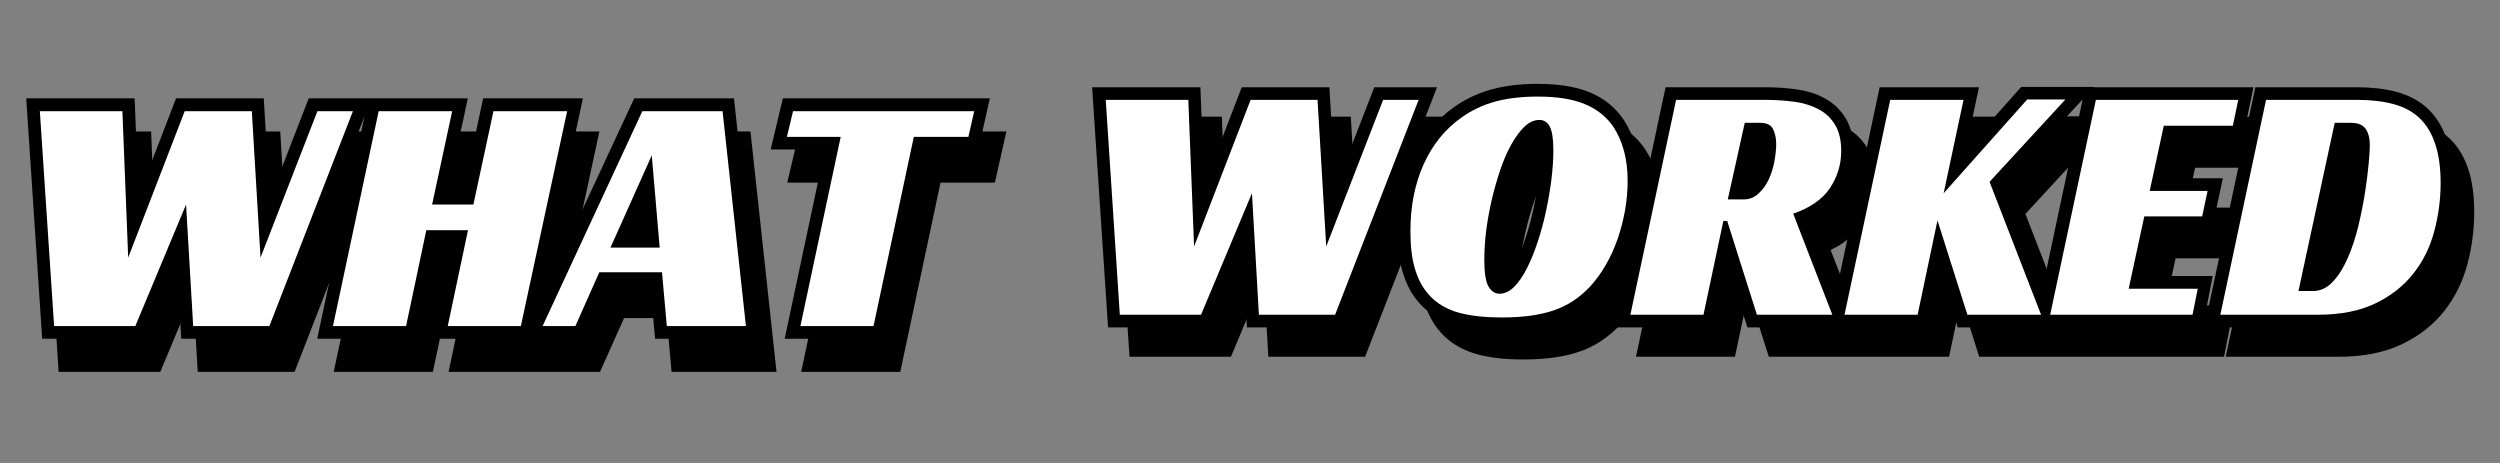
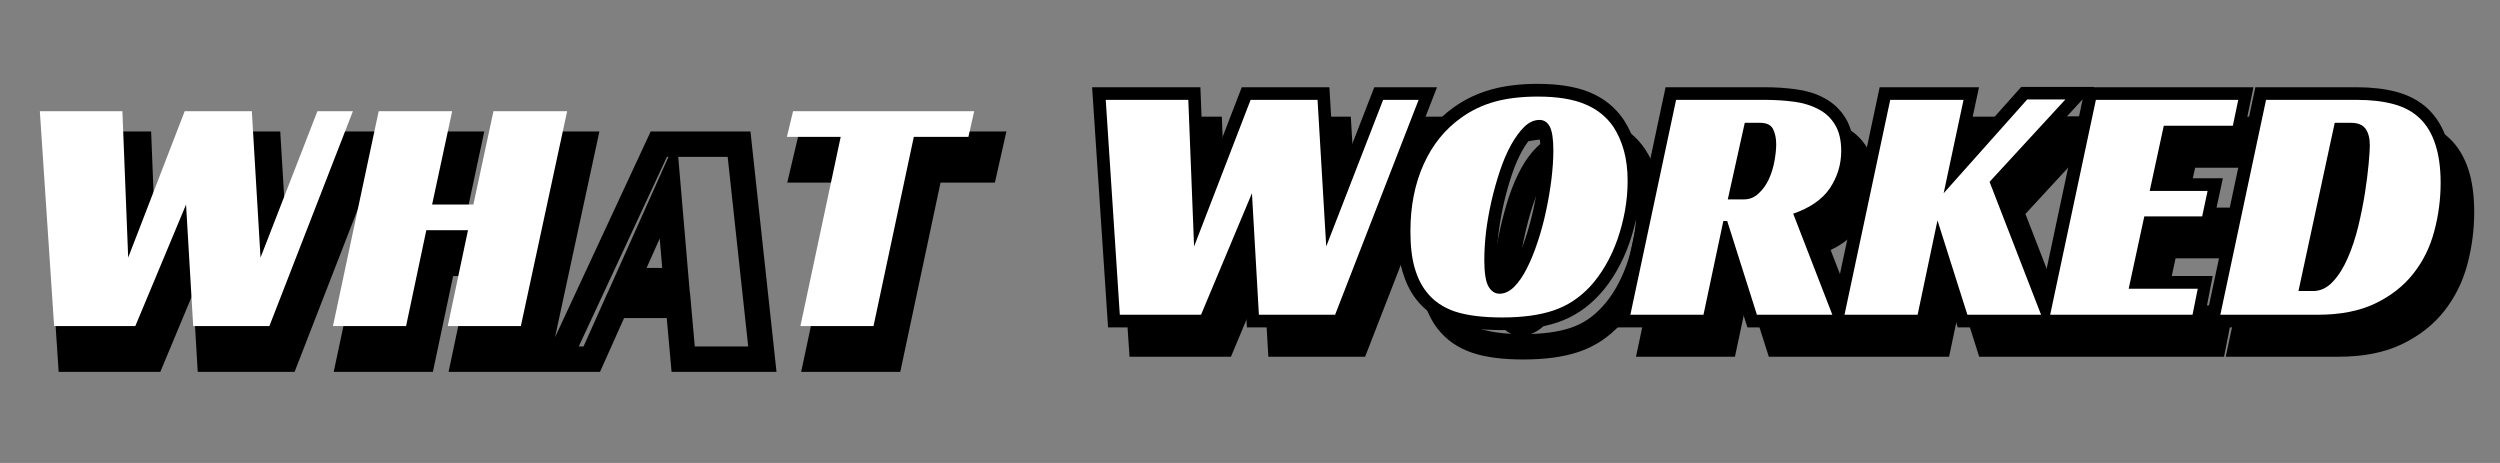
<svg xmlns="http://www.w3.org/2000/svg" width="270" zoomAndPan="magnify" viewBox="0 0 202.5 37.5" height="50" preserveAspectRatio="xMidYMid meet" version="1.0">
  <rect x="0" y="0" width="202.5" height="37.5" fill="#808080" stroke="none" />
  <defs>
    <g />
    <clipPath id="a13e957f9a">
      <path d="M 1.086 0 L 92 0 L 92 37.008 L 1.086 37.008 Z M 1.086 0 " clip-rule="nonzero" />
    </clipPath>
    <clipPath id="5348d90c06">
      <path d="M 1.086 0 L 91 0 L 91 37.008 L 1.086 37.008 Z M 1.086 0 " clip-rule="nonzero" />
    </clipPath>
    <clipPath id="3aae91bbc8">
-       <path d="M 79 0 L 200.922 0 L 200.922 37.008 L 79 37.008 Z M 79 0 " clip-rule="nonzero" />
+       <path d="M 79 0 L 200.922 0 L 200.922 37.008 L 79 37.008 Z " clip-rule="nonzero" />
    </clipPath>
    <clipPath id="81d30c444f">
      <path d="M 77 0 L 200.922 0 L 200.922 37.008 L 77 37.008 Z M 77 0 " clip-rule="nonzero" />
    </clipPath>
  </defs>
  <g clip-path="url(#a13e957f9a)">
    <path stroke-linecap="butt" transform="matrix(0.74, 0, -0, 0.74, 2.422, 7.633)" fill="none" stroke-linejoin="miter" d="M 2.887 5.468 L 11.933 5.468 L 12.566 21.518 L 18.757 5.468 L 26.093 5.468 L 27.054 21.518 L 33.276 5.468 L 37.166 5.468 L 28.02 29.002 L 19.681 29.002 L 18.9 15.702 L 13.347 29.002 L 4.449 29.002 Z M 55.538 29.002 L 47.542 29.002 L 49.759 18.515 L 45.199 18.515 L 42.982 29.002 L 34.97 29.002 L 39.974 5.468 L 48.017 5.468 L 45.832 15.702 L 50.355 15.702 L 52.545 5.468 L 60.615 5.468 Z M 80.175 29.002 L 71.508 29.002 L 70.981 23.112 L 64.135 23.112 L 61.502 29.002 L 57.897 29.002 L 68.838 5.468 L 77.625 5.468 Z M 65.355 20.404 L 70.727 20.404 L 69.867 10.324 Z M 104.516 8.281 L 98.552 8.281 L 94.145 29.002 L 86.138 29.002 L 90.545 8.281 L 84.655 8.281 L 85.32 5.468 L 105.149 5.468 Z M 104.516 8.281 " stroke="#000000" stroke-width="2.78" stroke-opacity="1" stroke-miterlimit="4" />
  </g>
  <g fill="#000000" fill-opacity="1">
    <g transform="translate(2.422, 29.096)">
      <g>
        <path d="M 2.141 -17.406 L 8.828 -17.406 L 9.297 -5.547 L 13.875 -17.406 L 19.312 -17.406 L 20.016 -5.547 L 24.625 -17.406 L 27.5 -17.406 L 20.734 0 L 14.562 0 L 13.984 -9.844 L 9.875 0 L 3.297 0 Z M 2.141 -17.406 " />
      </g>
    </g>
  </g>
  <g fill="#000000" fill-opacity="1">
    <g transform="translate(28.306, 29.096)">
      <g>
        <path d="M 15.219 0 L 9.297 0 L 10.938 -7.766 L 7.562 -7.766 L 5.922 0 L 0 0 L 3.703 -17.406 L 9.656 -17.406 L 8.031 -9.844 L 11.375 -9.844 L 13 -17.406 L 18.969 -17.406 Z M 15.219 0 " />
      </g>
    </g>
  </g>
  <g fill="#000000" fill-opacity="1">
    <g transform="translate(46.568, 29.096)">
      <g>
-         <path d="M 15.188 0 L 8.781 0 L 8.391 -4.359 L 3.312 -4.359 L 1.375 0 L -1.281 0 L 6.797 -17.406 L 13.297 -17.406 Z M 4.219 -6.359 L 8.203 -6.359 L 7.562 -13.828 Z M 4.219 -6.359 " />
-       </g>
+         </g>
    </g>
  </g>
  <g fill="#000000" fill-opacity="1">
    <g transform="translate(63.074, 29.096)">
      <g>
        <path d="M 16.703 -15.328 L 12.281 -15.328 L 9.016 0 L 3.094 0 L 6.359 -15.328 L 2 -15.328 L 2.5 -17.406 L 17.172 -17.406 Z M 16.703 -15.328 " />
      </g>
    </g>
  </g>
  <g clip-path="url(#5348d90c06)">
-     <path stroke-linecap="butt" transform="matrix(0.74, 0, -0, 0.74, 1.086, 4.95)" fill="none" stroke-linejoin="miter" d="M 2.888 5.467 L 11.934 5.467 L 12.567 21.517 L 18.758 5.467 L 26.094 5.467 L 27.054 21.517 L 33.277 5.467 L 37.167 5.467 L 28.02 29.001 L 19.681 29.001 L 18.9 15.701 L 13.348 29.001 L 4.45 29.001 Z M 55.539 29.001 L 47.538 29.001 L 49.754 18.514 L 45.194 18.514 L 42.978 29.001 L 34.971 29.001 L 39.974 5.467 L 48.018 5.467 L 45.828 15.701 L 50.356 15.701 L 52.541 5.467 L 60.616 5.467 Z M 80.175 29.001 L 71.509 29.001 L 70.981 23.111 L 64.131 23.111 L 61.503 29.001 L 57.898 29.001 L 68.839 5.467 L 77.626 5.467 Z M 65.355 20.403 L 70.728 20.403 L 69.868 10.323 Z M 104.511 8.28 L 98.553 8.28 L 94.146 29.001 L 86.139 29.001 L 90.541 8.28 L 84.651 8.28 L 85.321 5.467 L 105.144 5.467 Z M 104.511 8.28 " stroke="#000000" stroke-width="2.78" stroke-opacity="1" stroke-miterlimit="4" />
-   </g>
+     </g>
  <g fill="#ffffff" fill-opacity="1">
    <g transform="translate(1.086, 26.413)">
      <g>
        <path d="M 2.141 -17.406 L 8.828 -17.406 L 9.297 -5.547 L 13.875 -17.406 L 19.312 -17.406 L 20.016 -5.547 L 24.625 -17.406 L 27.5 -17.406 L 20.734 0 L 14.562 0 L 13.984 -9.844 L 9.875 0 L 3.297 0 Z M 2.141 -17.406 " />
      </g>
    </g>
  </g>
  <g fill="#ffffff" fill-opacity="1">
    <g transform="translate(26.97, 26.413)">
      <g>
        <path d="M 15.219 0 L 9.297 0 L 10.938 -7.766 L 7.562 -7.766 L 5.922 0 L 0 0 L 3.703 -17.406 L 9.656 -17.406 L 8.031 -9.844 L 11.375 -9.844 L 13 -17.406 L 18.969 -17.406 Z M 15.219 0 " />
      </g>
    </g>
  </g>
  <g fill="#ffffff" fill-opacity="1">
    <g transform="translate(45.231, 26.413)">
      <g>
-         <path d="M 15.188 0 L 8.781 0 L 8.391 -4.359 L 3.312 -4.359 L 1.375 0 L -1.281 0 L 6.797 -17.406 L 13.297 -17.406 Z M 4.219 -6.359 L 8.203 -6.359 L 7.562 -13.828 Z M 4.219 -6.359 " />
-       </g>
+         </g>
    </g>
  </g>
  <g fill="#ffffff" fill-opacity="1">
    <g transform="translate(61.738, 26.413)">
      <g>
        <path d="M 16.703 -15.328 L 12.281 -15.328 L 9.016 0 L 3.094 0 L 6.359 -15.328 L 2 -15.328 L 2.5 -17.406 L 17.172 -17.406 Z M 16.703 -15.328 " />
      </g>
    </g>
  </g>
  <g clip-path="url(#3aae91bbc8)">
    <path stroke-linecap="butt" transform="matrix(0.856, 0, -0, 0.856, 87.983, 7.326)" fill="none" stroke-linejoin="miter" d="M 3.865 3.679 L 11.68 3.679 L 12.228 17.538 L 17.57 3.679 L 23.906 3.679 L 24.736 17.538 L 30.11 3.679 L 33.468 3.679 L 25.571 23.998 L 18.368 23.998 L 17.697 12.516 L 12.898 23.998 L 5.22 23.998 Z M 44.731 3.36 C 46.57 3.36 48.062 3.592 49.202 4.062 C 50.343 4.532 51.241 5.258 51.903 6.243 C 52.332 6.904 52.66 7.653 52.897 8.483 C 53.13 9.313 53.249 10.271 53.249 11.361 C 53.249 12.297 53.162 13.236 52.988 14.181 C 52.82 15.116 52.578 16.019 52.272 16.881 C 51.962 17.748 51.593 18.556 51.155 19.313 C 50.717 20.066 50.229 20.736 49.69 21.311 C 48.691 22.401 47.537 23.163 46.223 23.601 C 44.909 24.039 43.294 24.258 41.374 24.258 C 39.517 24.258 38.025 24.066 36.894 23.679 C 35.767 23.296 34.868 22.675 34.207 21.822 C 33.737 21.224 33.368 20.472 33.098 19.555 C 32.834 18.638 32.702 17.484 32.702 16.092 C 32.702 13.729 33.121 11.612 33.965 9.751 C 34.809 7.881 36.009 6.403 37.569 5.312 C 38.504 4.651 39.549 4.163 40.699 3.843 C 41.857 3.519 43.199 3.36 44.731 3.36 Z M 41.123 22.014 C 41.611 22.014 42.076 21.795 42.514 21.361 C 42.952 20.923 43.354 20.335 43.723 19.6 C 44.097 18.861 44.439 18.022 44.745 17.087 C 45.06 16.147 45.324 15.18 45.534 14.181 C 45.749 13.173 45.913 12.178 46.027 11.188 C 46.15 10.194 46.209 9.29 46.209 8.478 C 46.209 7.365 46.095 6.608 45.872 6.197 C 45.648 5.778 45.324 5.572 44.896 5.572 C 44.407 5.572 43.938 5.782 43.491 6.211 C 43.043 6.64 42.619 7.21 42.222 7.922 C 41.83 8.633 41.474 9.455 41.159 10.381 C 40.854 11.311 40.589 12.265 40.366 13.25 C 40.142 14.231 39.969 15.203 39.85 16.165 C 39.736 17.123 39.677 18.004 39.677 18.811 C 39.677 20.029 39.809 20.869 40.074 21.329 C 40.347 21.786 40.694 22.014 41.123 22.014 Z M 73.44 8.515 C 73.44 9.769 73.088 10.933 72.377 12 C 71.674 13.068 70.515 13.88 68.896 14.432 L 72.605 23.998 L 65.47 23.998 L 62.651 15.134 L 62.299 15.134 L 60.415 23.998 L 53.504 23.998 L 57.824 3.679 L 66.236 3.679 C 67.222 3.679 68.148 3.738 69.019 3.862 C 69.895 3.976 70.657 4.208 71.309 4.564 C 71.957 4.911 72.477 5.399 72.86 6.033 C 73.248 6.663 73.44 7.488 73.44 8.515 Z M 64.22 13.086 C 64.781 13.086 65.251 12.899 65.643 12.529 C 66.04 12.155 66.36 11.704 66.606 11.17 C 66.848 10.636 67.026 10.066 67.126 9.459 C 67.235 8.852 67.29 8.323 67.29 7.876 C 67.29 7.32 67.194 6.845 67.003 6.453 C 66.816 6.056 66.401 5.86 65.762 5.86 L 64.316 5.86 L 62.724 13.086 Z M 83.134 12.516 L 91.04 3.647 L 94.657 3.647 L 87.486 11.421 L 92.354 23.998 L 85.378 23.998 L 82.554 15.07 L 80.675 23.998 L 73.759 23.998 L 78.079 3.679 L 85.027 3.679 Z M 97.536 3.679 L 111.003 3.679 L 110.496 6.111 L 103.964 6.111 L 102.622 12.288 L 108.097 12.288 L 107.581 14.687 L 102.112 14.687 L 100.638 21.539 L 107.166 21.539 L 106.683 23.998 L 93.216 23.998 Z M 109.31 23.998 L 113.63 3.679 L 122.239 3.679 C 123.562 3.679 124.721 3.811 125.71 4.076 C 126.705 4.345 127.526 4.788 128.178 5.408 C 128.831 6.024 129.319 6.841 129.647 7.844 C 129.976 8.843 130.14 10.07 130.14 11.526 C 130.14 13.081 129.939 14.605 129.547 16.101 C 129.155 17.593 128.502 18.925 127.585 20.102 C 126.668 21.275 125.469 22.214 123.981 22.931 C 122.499 23.642 120.67 23.998 118.498 23.998 Z M 118.078 21.758 C 118.781 21.758 119.401 21.466 119.944 20.882 C 120.492 20.294 120.961 19.546 121.358 18.642 C 121.755 17.735 122.084 16.731 122.348 15.631 C 122.617 14.532 122.827 13.474 122.992 12.452 C 123.151 11.425 123.27 10.508 123.343 9.696 C 123.416 8.884 123.452 8.31 123.452 7.967 C 123.452 7.306 123.32 6.79 123.055 6.421 C 122.786 6.047 122.325 5.86 121.664 5.86 L 120.122 5.86 L 116.701 21.758 Z M 118.078 21.758 " stroke="#000000" stroke-width="2.4" stroke-opacity="1" stroke-miterlimit="4" />
  </g>
  <g fill="#000000" fill-opacity="1">
    <g transform="translate(89.16, 27.877)">
      <g>
        <path d="M 2.141 -17.406 L 8.828 -17.406 L 9.297 -5.531 L 13.875 -17.406 L 19.297 -17.406 L 20 -5.531 L 24.609 -17.406 L 27.484 -17.406 L 20.719 0 L 14.547 0 L 13.984 -9.844 L 9.859 0 L 3.281 0 Z M 2.141 -17.406 " />
      </g>
    </g>
  </g>
  <g fill="#000000" fill-opacity="1">
    <g transform="translate(115.027, 27.877)">
      <g>
-         <path d="M 11.266 -17.672 C 12.836 -17.672 14.109 -17.469 15.078 -17.062 C 16.055 -16.664 16.832 -16.047 17.406 -15.203 C 17.77 -14.641 18.051 -14 18.25 -13.281 C 18.445 -12.57 18.547 -11.754 18.547 -10.828 C 18.547 -10.023 18.473 -9.219 18.328 -8.406 C 18.18 -7.602 17.977 -6.832 17.719 -6.094 C 17.457 -5.352 17.141 -4.66 16.766 -4.016 C 16.391 -3.367 15.973 -2.797 15.516 -2.297 C 14.648 -1.367 13.656 -0.719 12.531 -0.344 C 11.414 0.031 10.035 0.219 8.391 0.219 C 6.797 0.219 5.516 0.055 4.547 -0.266 C 3.578 -0.598 2.812 -1.129 2.25 -1.859 C 1.844 -2.367 1.523 -3.016 1.297 -3.797 C 1.066 -4.586 0.953 -5.578 0.953 -6.766 C 0.953 -8.797 1.312 -10.609 2.031 -12.203 C 2.758 -13.805 3.789 -15.07 5.125 -16 C 5.926 -16.57 6.82 -16.992 7.812 -17.266 C 8.801 -17.535 9.953 -17.672 11.266 -17.672 Z M 8.172 -1.703 C 8.586 -1.703 8.984 -1.891 9.359 -2.266 C 9.734 -2.641 10.078 -3.141 10.391 -3.766 C 10.711 -4.398 11.004 -5.117 11.266 -5.922 C 11.535 -6.723 11.758 -7.551 11.938 -8.406 C 12.125 -9.27 12.27 -10.125 12.375 -10.969 C 12.477 -11.82 12.531 -12.598 12.531 -13.297 C 12.531 -14.242 12.43 -14.895 12.234 -15.25 C 12.047 -15.602 11.77 -15.781 11.406 -15.781 C 10.977 -15.781 10.57 -15.598 10.188 -15.234 C 9.812 -14.867 9.453 -14.379 9.109 -13.766 C 8.773 -13.16 8.473 -12.457 8.203 -11.656 C 7.941 -10.863 7.711 -10.047 7.516 -9.203 C 7.328 -8.367 7.18 -7.539 7.078 -6.719 C 6.984 -5.895 6.938 -5.133 6.938 -4.438 C 6.938 -3.395 7.051 -2.676 7.281 -2.281 C 7.508 -1.895 7.805 -1.703 8.172 -1.703 Z M 8.172 -1.703 " />
-       </g>
+         </g>
    </g>
  </g>
  <g fill="#000000" fill-opacity="1">
    <g transform="translate(133.796, 27.877)">
      <g>
        <path d="M 17.078 -13.266 C 17.078 -12.18 16.773 -11.18 16.172 -10.266 C 15.566 -9.359 14.57 -8.664 13.188 -8.188 L 16.359 0 L 10.25 0 L 7.844 -7.594 L 7.531 -7.594 L 5.922 0 L 0 0 L 3.703 -17.406 L 10.906 -17.406 C 11.75 -17.406 12.547 -17.352 13.297 -17.25 C 14.047 -17.145 14.695 -16.941 15.25 -16.641 C 15.812 -16.348 16.254 -15.93 16.578 -15.391 C 16.91 -14.848 17.078 -14.141 17.078 -13.266 Z M 9.188 -9.344 C 9.656 -9.344 10.055 -9.504 10.391 -9.828 C 10.734 -10.148 11.008 -10.535 11.219 -10.984 C 11.426 -11.441 11.578 -11.93 11.672 -12.453 C 11.766 -12.973 11.812 -13.426 11.812 -13.812 C 11.812 -14.289 11.727 -14.695 11.562 -15.031 C 11.395 -15.375 11.039 -15.547 10.5 -15.547 L 9.266 -15.547 L 7.891 -9.344 Z M 9.188 -9.344 " />
      </g>
    </g>
  </g>
  <g fill="#000000" fill-opacity="1">
    <g transform="translate(151.141, 27.877)">
      <g>
        <path d="M 8.031 -9.844 L 14.797 -17.438 L 17.891 -17.438 L 11.75 -10.766 L 15.922 0 L 9.953 0 L 7.531 -7.641 L 5.922 0 L 0 0 L 3.703 -17.406 L 9.641 -17.406 Z M 8.031 -9.844 " />
      </g>
    </g>
  </g>
  <g fill="#000000" fill-opacity="1">
    <g transform="translate(167.8, 27.877)">
      <g>
        <path d="M 3.703 -17.406 L 15.234 -17.406 L 14.797 -15.312 L 9.203 -15.312 L 8.062 -10.031 L 12.75 -10.031 L 12.312 -7.969 L 7.625 -7.969 L 6.359 -2.109 L 11.953 -2.109 L 11.531 0 L 0 0 Z M 3.703 -17.406 " />
      </g>
    </g>
  </g>
  <g fill="#000000" fill-opacity="1">
    <g transform="translate(181.583, 27.877)">
      <g>
        <path d="M 0 0 L 3.703 -17.406 L 11.078 -17.406 C 12.203 -17.406 13.188 -17.289 14.031 -17.062 C 14.883 -16.832 15.586 -16.453 16.141 -15.922 C 16.703 -15.391 17.125 -14.691 17.406 -13.828 C 17.695 -12.973 17.844 -11.926 17.844 -10.688 C 17.844 -9.352 17.672 -8.047 17.328 -6.766 C 16.992 -5.484 16.43 -4.344 15.641 -3.344 C 14.859 -2.344 13.832 -1.535 12.562 -0.922 C 11.289 -0.305 9.723 0 7.859 0 Z M 7.516 -1.922 C 8.109 -1.922 8.641 -2.172 9.109 -2.672 C 9.578 -3.172 9.977 -3.805 10.312 -4.578 C 10.656 -5.359 10.941 -6.219 11.172 -7.156 C 11.398 -8.102 11.582 -9.016 11.719 -9.891 C 11.852 -10.766 11.953 -11.551 12.016 -12.25 C 12.078 -12.945 12.109 -13.441 12.109 -13.734 C 12.109 -14.297 11.992 -14.738 11.766 -15.062 C 11.535 -15.383 11.141 -15.547 10.578 -15.547 L 9.266 -15.547 L 6.328 -1.922 Z M 7.516 -1.922 " />
      </g>
    </g>
  </g>
  <g clip-path="url(#81d30c444f)">
    <path stroke-linecap="butt" transform="matrix(0.856, 0, -0, 0.856, 86.247, 4.945)" fill="none" stroke-linejoin="miter" d="M 3.868 3.678 L 11.678 3.678 L 12.225 17.537 L 17.572 3.678 L 23.908 3.678 L 24.734 17.537 L 30.108 3.678 L 33.47 3.678 L 25.569 24.001 L 18.365 24.001 L 17.695 12.514 L 12.9 24.001 L 5.218 24.001 Z M 44.733 3.358 C 46.572 3.358 48.059 3.596 49.2 4.061 C 50.34 4.531 51.243 5.256 51.905 6.242 C 52.329 6.903 52.662 7.651 52.895 8.486 C 53.132 9.312 53.246 10.27 53.246 11.36 C 53.246 12.295 53.159 13.235 52.991 14.179 C 52.817 15.119 52.58 16.018 52.27 16.885 C 51.964 17.747 51.59 18.559 51.152 19.312 C 50.714 20.069 50.231 20.735 49.692 21.314 C 48.693 22.4 47.534 23.162 46.225 23.6 C 44.911 24.038 43.292 24.257 41.371 24.257 C 39.519 24.257 38.027 24.065 36.896 23.682 C 35.765 23.294 34.871 22.674 34.209 21.821 C 33.739 21.228 33.37 20.47 33.1 19.553 C 32.831 18.636 32.699 17.482 32.699 16.095 C 32.699 13.728 33.123 11.616 33.967 9.75 C 34.811 7.879 36.011 6.401 37.567 5.311 C 38.506 4.649 39.551 4.161 40.701 3.842 C 41.855 3.523 43.201 3.358 44.733 3.358 Z M 41.12 22.017 C 41.613 22.017 42.074 21.798 42.512 21.36 C 42.95 20.922 43.356 20.338 43.725 19.603 C 44.099 18.86 44.441 18.025 44.747 17.085 C 45.062 16.15 45.322 15.178 45.536 14.179 C 45.751 13.176 45.915 12.177 46.029 11.187 C 46.148 10.192 46.207 9.289 46.207 8.477 C 46.207 7.368 46.097 6.607 45.874 6.196 C 45.65 5.781 45.322 5.571 44.898 5.571 C 44.405 5.571 43.935 5.785 43.488 6.21 C 43.041 6.638 42.621 7.209 42.224 7.92 C 41.827 8.637 41.472 9.458 41.161 10.384 C 40.856 11.31 40.587 12.268 40.363 13.249 C 40.14 14.23 39.971 15.201 39.848 16.164 C 39.734 17.122 39.679 18.007 39.679 18.814 C 39.679 20.032 39.811 20.872 40.076 21.328 C 40.345 21.789 40.696 22.017 41.12 22.017 Z M 73.442 8.513 C 73.442 9.773 73.086 10.931 72.379 11.999 C 71.676 13.066 70.513 13.878 68.893 14.43 L 72.607 24.001 L 65.472 24.001 L 62.653 15.133 L 62.301 15.133 L 60.417 24.001 L 53.501 24.001 L 57.822 3.678 L 66.238 3.678 C 67.224 3.678 68.15 3.742 69.017 3.86 C 69.893 3.974 70.659 4.207 71.307 4.563 C 71.959 4.909 72.479 5.402 72.862 6.032 C 73.25 6.661 73.442 7.492 73.442 8.513 Z M 64.222 13.084 C 64.779 13.084 65.253 12.902 65.645 12.532 C 66.038 12.158 66.362 11.702 66.603 11.173 C 66.85 10.635 67.023 10.064 67.128 9.462 C 67.238 8.851 67.292 8.322 67.292 7.875 C 67.292 7.318 67.196 6.844 67.005 6.451 C 66.818 6.059 66.403 5.858 65.759 5.858 L 64.318 5.858 L 62.721 13.084 Z M 83.136 12.514 L 91.042 3.65 L 94.659 3.65 L 87.488 11.424 L 92.351 24.001 L 85.376 24.001 L 82.557 15.069 L 80.672 24.001 L 73.761 24.001 L 78.081 3.678 L 85.025 3.678 Z M 97.533 3.678 L 111.005 3.678 L 110.498 6.109 L 103.966 6.109 L 102.62 12.291 L 108.099 12.291 L 107.583 14.686 L 102.114 14.686 L 100.636 21.538 L 107.168 21.538 L 106.685 24.001 L 93.213 24.001 Z M 109.312 24.001 L 113.632 3.678 L 122.241 3.678 C 123.564 3.678 124.718 3.815 125.708 4.079 C 126.702 4.344 127.528 4.786 128.181 5.407 C 128.828 6.027 129.321 6.839 129.645 7.843 C 129.973 8.842 130.138 10.069 130.138 11.524 C 130.138 13.08 129.941 14.608 129.545 16.1 C 129.157 17.592 128.5 18.924 127.583 20.101 C 126.666 21.273 125.466 22.217 123.984 22.929 C 122.501 23.645 120.672 24.001 118.5 24.001 Z M 118.076 21.757 C 118.778 21.757 119.403 21.465 119.946 20.881 C 120.489 20.292 120.964 19.549 121.356 18.641 C 121.753 17.733 122.086 16.734 122.35 15.635 C 122.615 14.535 122.829 13.472 122.989 12.455 C 123.153 11.428 123.267 10.507 123.34 9.695 C 123.413 8.883 123.45 8.308 123.45 7.971 C 123.45 7.309 123.317 6.794 123.053 6.424 C 122.788 6.045 122.323 5.858 121.662 5.858 L 120.124 5.858 L 116.703 21.757 Z M 118.076 21.757 " stroke="#000000" stroke-width="2.4" stroke-opacity="1" stroke-miterlimit="4" />
  </g>
  <g fill="#ffffff" fill-opacity="1">
    <g transform="translate(87.424, 25.495)">
      <g>
        <path d="M 2.141 -17.406 L 8.828 -17.406 L 9.297 -5.531 L 13.875 -17.406 L 19.297 -17.406 L 20 -5.531 L 24.609 -17.406 L 27.484 -17.406 L 20.719 0 L 14.547 0 L 13.984 -9.844 L 9.859 0 L 3.281 0 Z M 2.141 -17.406 " />
      </g>
    </g>
  </g>
  <g fill="#ffffff" fill-opacity="1">
    <g transform="translate(113.291, 25.495)">
      <g>
        <path d="M 11.266 -17.672 C 12.836 -17.672 14.109 -17.469 15.078 -17.062 C 16.055 -16.664 16.832 -16.047 17.406 -15.203 C 17.77 -14.641 18.051 -14 18.25 -13.281 C 18.445 -12.57 18.547 -11.754 18.547 -10.828 C 18.547 -10.023 18.473 -9.219 18.328 -8.406 C 18.18 -7.602 17.977 -6.832 17.719 -6.094 C 17.457 -5.352 17.141 -4.66 16.766 -4.016 C 16.391 -3.367 15.973 -2.797 15.516 -2.297 C 14.648 -1.367 13.656 -0.719 12.531 -0.344 C 11.414 0.031 10.035 0.219 8.391 0.219 C 6.797 0.219 5.516 0.055 4.547 -0.266 C 3.578 -0.598 2.812 -1.129 2.25 -1.859 C 1.844 -2.367 1.523 -3.016 1.297 -3.797 C 1.066 -4.586 0.953 -5.578 0.953 -6.766 C 0.953 -8.797 1.312 -10.609 2.031 -12.203 C 2.758 -13.805 3.789 -15.07 5.125 -16 C 5.926 -16.57 6.82 -16.992 7.812 -17.266 C 8.801 -17.535 9.953 -17.672 11.266 -17.672 Z M 8.172 -1.703 C 8.586 -1.703 8.984 -1.891 9.359 -2.266 C 9.734 -2.641 10.078 -3.141 10.391 -3.766 C 10.711 -4.398 11.004 -5.117 11.266 -5.922 C 11.535 -6.723 11.758 -7.551 11.938 -8.406 C 12.125 -9.27 12.27 -10.125 12.375 -10.969 C 12.477 -11.82 12.531 -12.598 12.531 -13.297 C 12.531 -14.242 12.43 -14.895 12.234 -15.25 C 12.047 -15.602 11.77 -15.781 11.406 -15.781 C 10.977 -15.781 10.57 -15.598 10.188 -15.234 C 9.812 -14.867 9.453 -14.379 9.109 -13.766 C 8.773 -13.16 8.473 -12.457 8.203 -11.656 C 7.941 -10.863 7.711 -10.047 7.516 -9.203 C 7.328 -8.367 7.18 -7.539 7.078 -6.719 C 6.984 -5.895 6.938 -5.133 6.938 -4.438 C 6.938 -3.395 7.051 -2.676 7.281 -2.281 C 7.508 -1.895 7.805 -1.703 8.172 -1.703 Z M 8.172 -1.703 " />
      </g>
    </g>
  </g>
  <g fill="#ffffff" fill-opacity="1">
    <g transform="translate(132.06, 25.495)">
      <g>
        <path d="M 17.078 -13.266 C 17.078 -12.18 16.773 -11.18 16.172 -10.266 C 15.566 -9.359 14.57 -8.664 13.188 -8.188 L 16.359 0 L 10.25 0 L 7.844 -7.594 L 7.531 -7.594 L 5.922 0 L 0 0 L 3.703 -17.406 L 10.906 -17.406 C 11.75 -17.406 12.547 -17.352 13.297 -17.25 C 14.047 -17.145 14.695 -16.941 15.25 -16.641 C 15.812 -16.348 16.254 -15.93 16.578 -15.391 C 16.91 -14.848 17.078 -14.141 17.078 -13.266 Z M 9.188 -9.344 C 9.656 -9.344 10.055 -9.504 10.391 -9.828 C 10.734 -10.148 11.008 -10.535 11.219 -10.984 C 11.426 -11.441 11.578 -11.93 11.672 -12.453 C 11.766 -12.973 11.812 -13.426 11.812 -13.812 C 11.812 -14.289 11.727 -14.695 11.562 -15.031 C 11.395 -15.375 11.039 -15.547 10.5 -15.547 L 9.266 -15.547 L 7.891 -9.344 Z M 9.188 -9.344 " />
      </g>
    </g>
  </g>
  <g fill="#ffffff" fill-opacity="1">
    <g transform="translate(149.405, 25.495)">
      <g>
        <path d="M 8.031 -9.844 L 14.797 -17.438 L 17.891 -17.438 L 11.75 -10.766 L 15.922 0 L 9.953 0 L 7.531 -7.641 L 5.922 0 L 0 0 L 3.703 -17.406 L 9.641 -17.406 Z M 8.031 -9.844 " />
      </g>
    </g>
  </g>
  <g fill="#ffffff" fill-opacity="1">
    <g transform="translate(166.064, 25.495)">
      <g>
        <path d="M 3.703 -17.406 L 15.234 -17.406 L 14.797 -15.312 L 9.203 -15.312 L 8.062 -10.031 L 12.75 -10.031 L 12.312 -7.969 L 7.625 -7.969 L 6.359 -2.109 L 11.953 -2.109 L 11.531 0 L 0 0 Z M 3.703 -17.406 " />
      </g>
    </g>
  </g>
  <g fill="#ffffff" fill-opacity="1">
    <g transform="translate(179.847, 25.495)">
      <g>
        <path d="M 0 0 L 3.703 -17.406 L 11.078 -17.406 C 12.203 -17.406 13.188 -17.289 14.031 -17.062 C 14.883 -16.832 15.586 -16.453 16.141 -15.922 C 16.703 -15.391 17.125 -14.691 17.406 -13.828 C 17.695 -12.973 17.844 -11.926 17.844 -10.688 C 17.844 -9.352 17.672 -8.047 17.328 -6.766 C 16.992 -5.484 16.43 -4.344 15.641 -3.344 C 14.859 -2.344 13.832 -1.535 12.562 -0.922 C 11.289 -0.305 9.723 0 7.859 0 Z M 7.516 -1.922 C 8.109 -1.922 8.641 -2.172 9.109 -2.672 C 9.578 -3.172 9.977 -3.805 10.312 -4.578 C 10.656 -5.359 10.941 -6.219 11.172 -7.156 C 11.398 -8.102 11.582 -9.016 11.719 -9.891 C 11.852 -10.766 11.953 -11.551 12.016 -12.25 C 12.078 -12.945 12.109 -13.441 12.109 -13.734 C 12.109 -14.297 11.992 -14.738 11.766 -15.062 C 11.535 -15.383 11.141 -15.547 10.578 -15.547 L 9.266 -15.547 L 6.328 -1.922 Z M 7.516 -1.922 " />
      </g>
    </g>
  </g>
</svg>